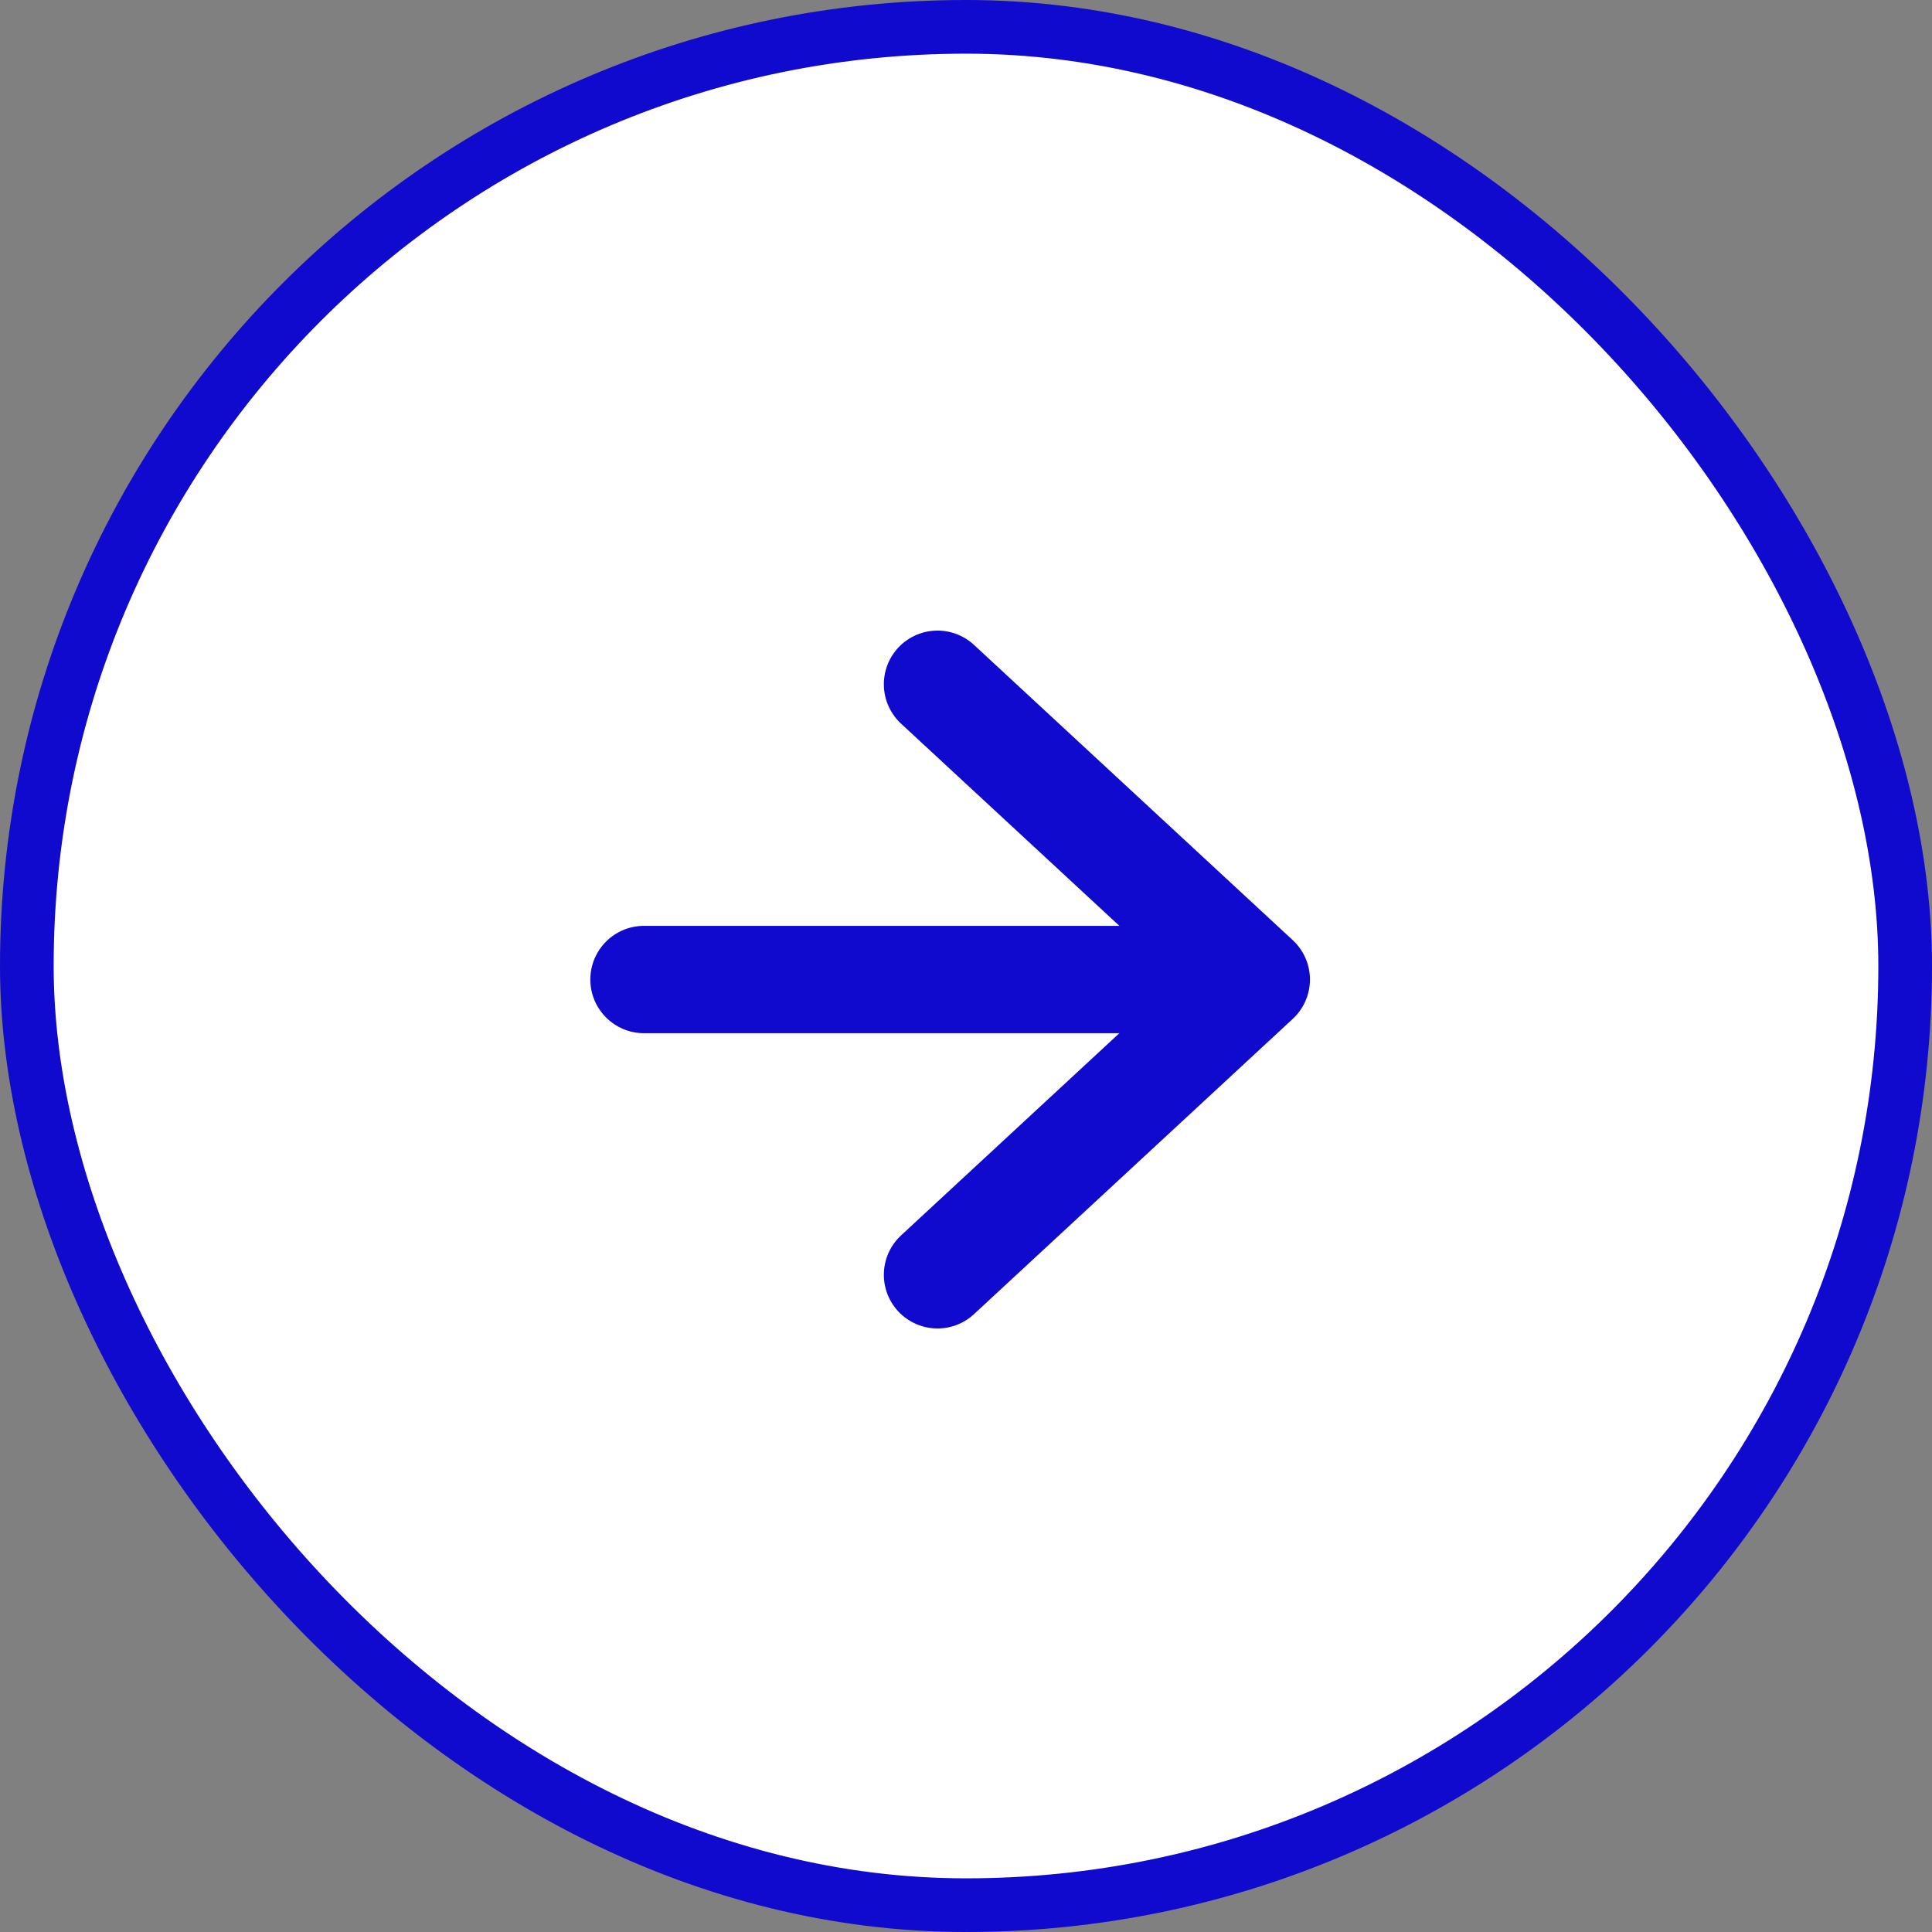
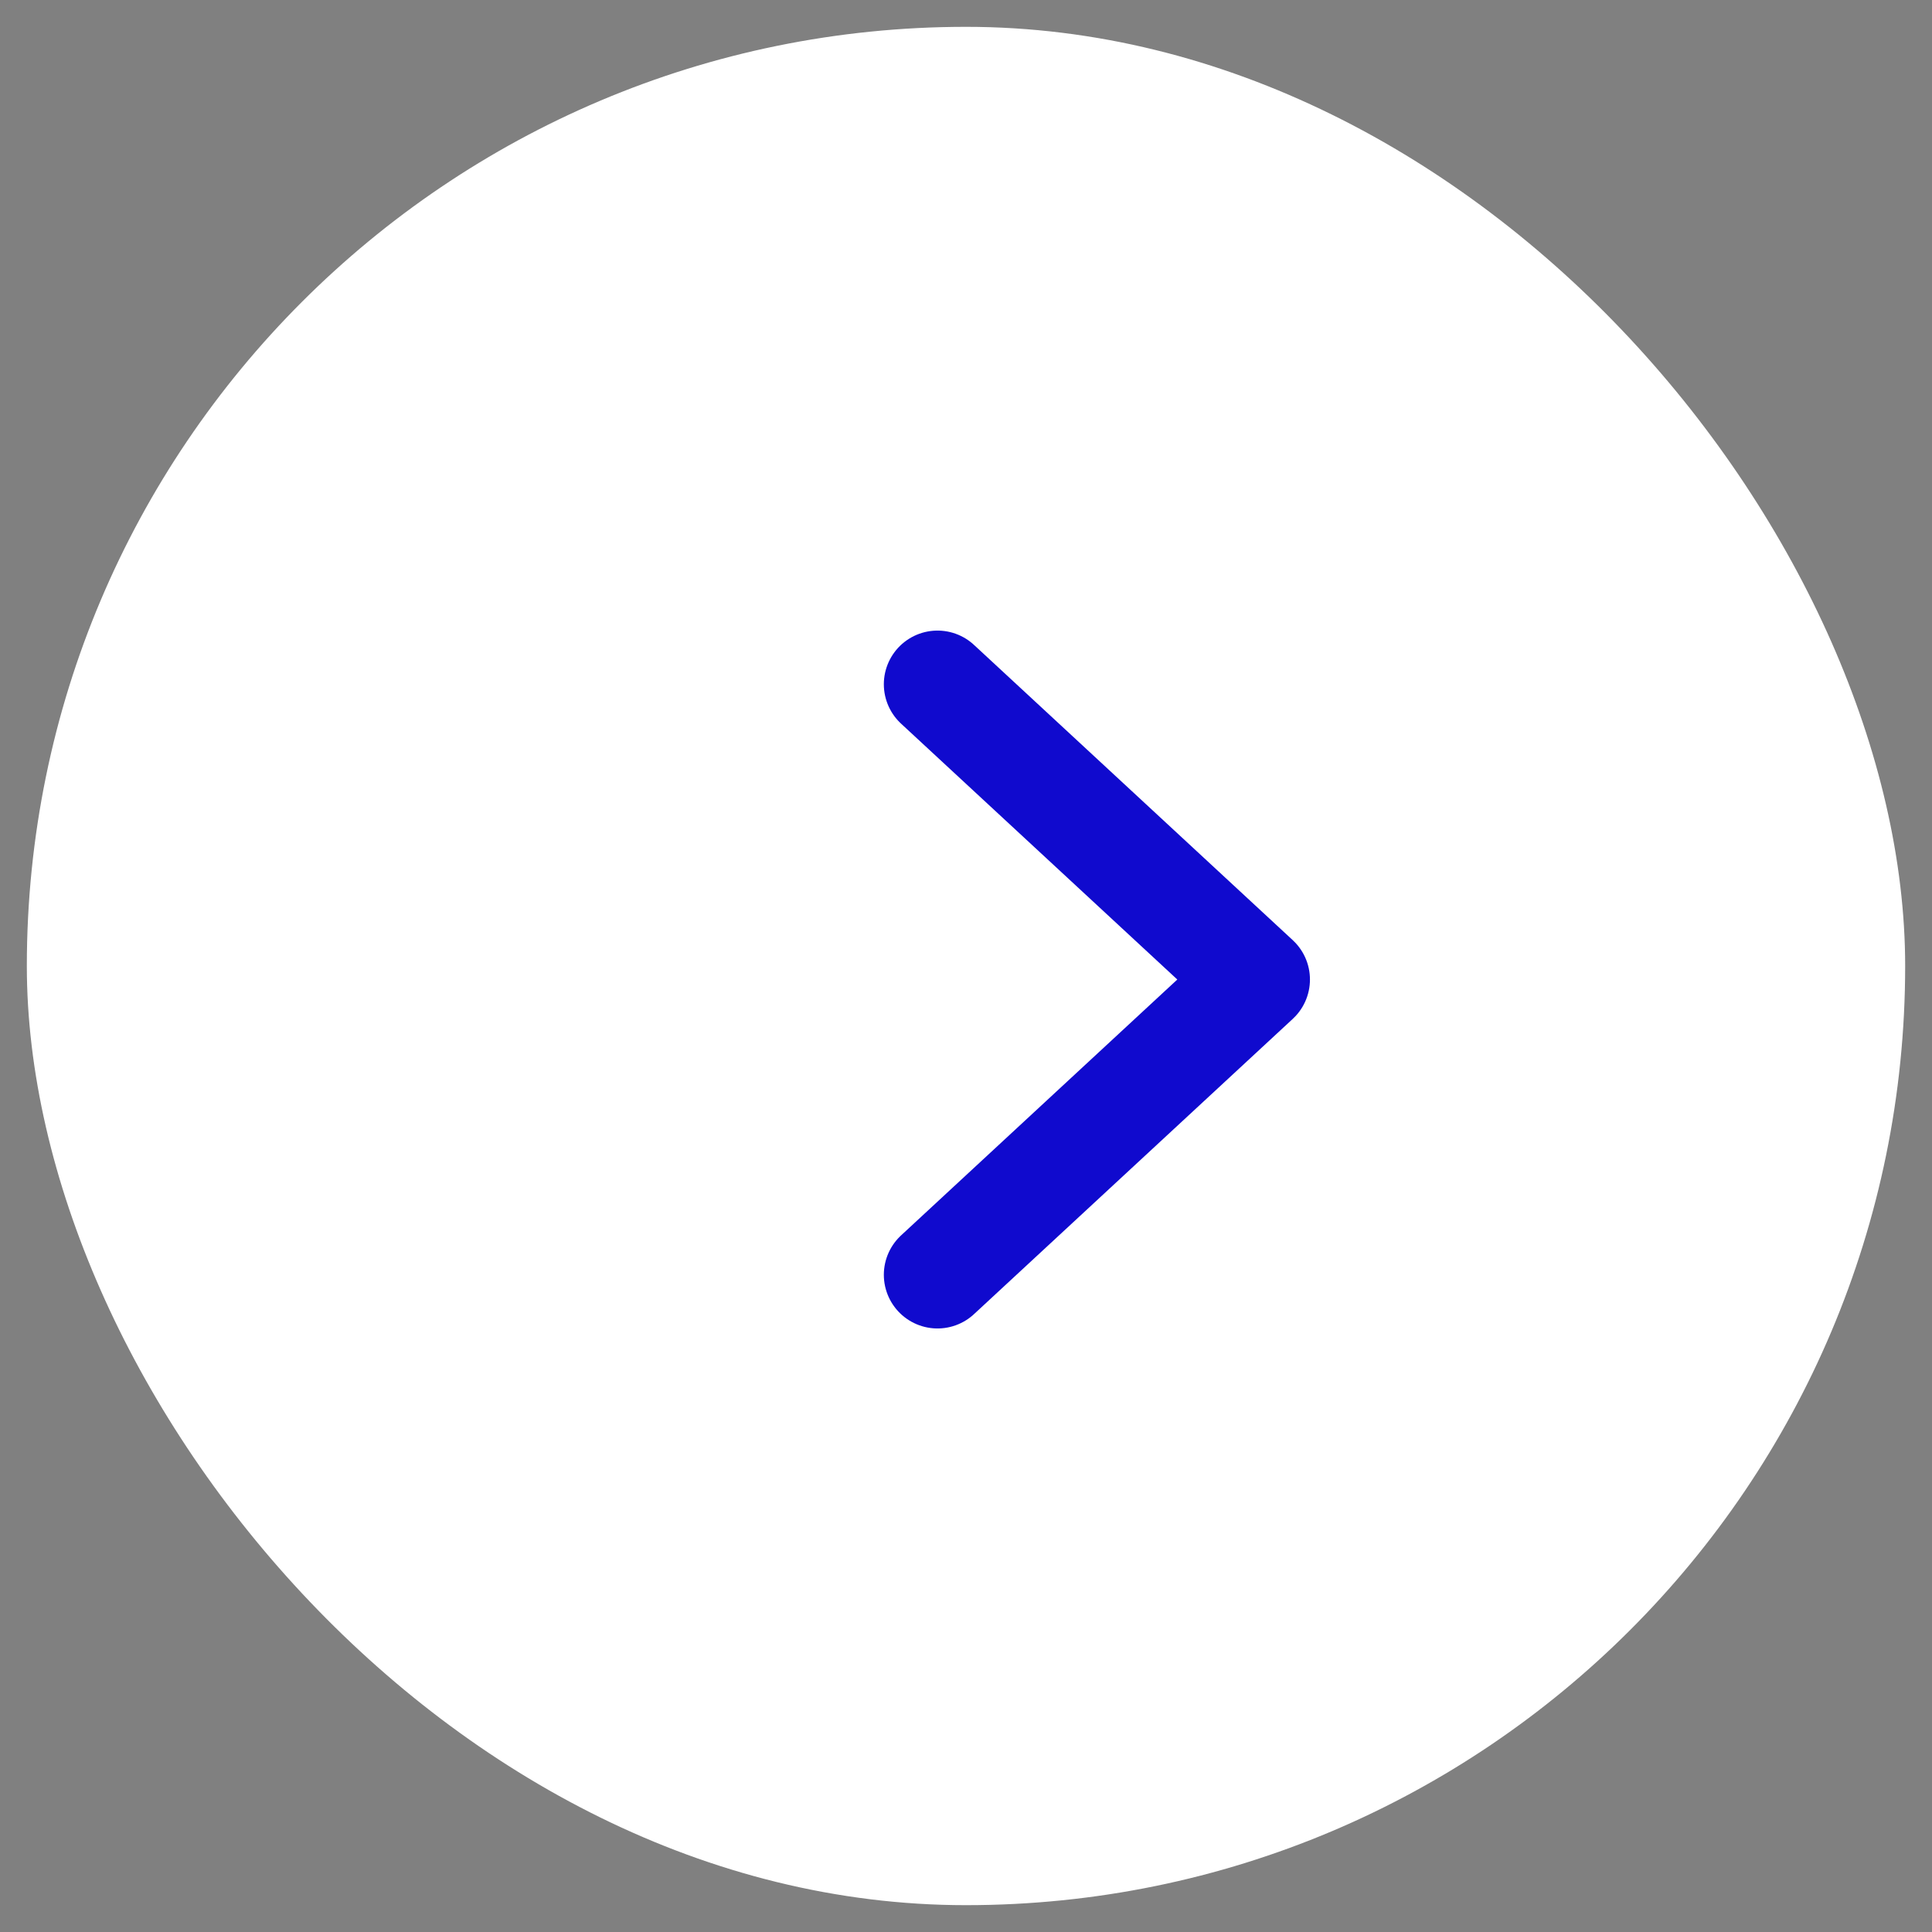
<svg xmlns="http://www.w3.org/2000/svg" width="36" height="36" viewBox="0 0 36 36" fill="none">
  <rect x="0" y="0" width="36" height="36" fill="#808080" stroke="none" />
  <rect x="0.5" y="0.5" width="35" height="35" rx="17.5" fill="white" />
-   <rect x="0.5" y="0.5" width="35" height="35" rx="17.5" stroke="#100ACE" />
-   <path d="M12 17.252C11.448 17.252 11 17.7 11 18.252C11 18.804 11.448 19.252 12 19.252V17.252ZM12 19.252H22.221V17.252H12V19.252Z" fill="#100ACE" />
  <path d="M17.469 12.75L23.409 18.252L17.469 23.754" stroke="#100ACE" stroke-width="2" stroke-linecap="round" stroke-linejoin="round" />
</svg>